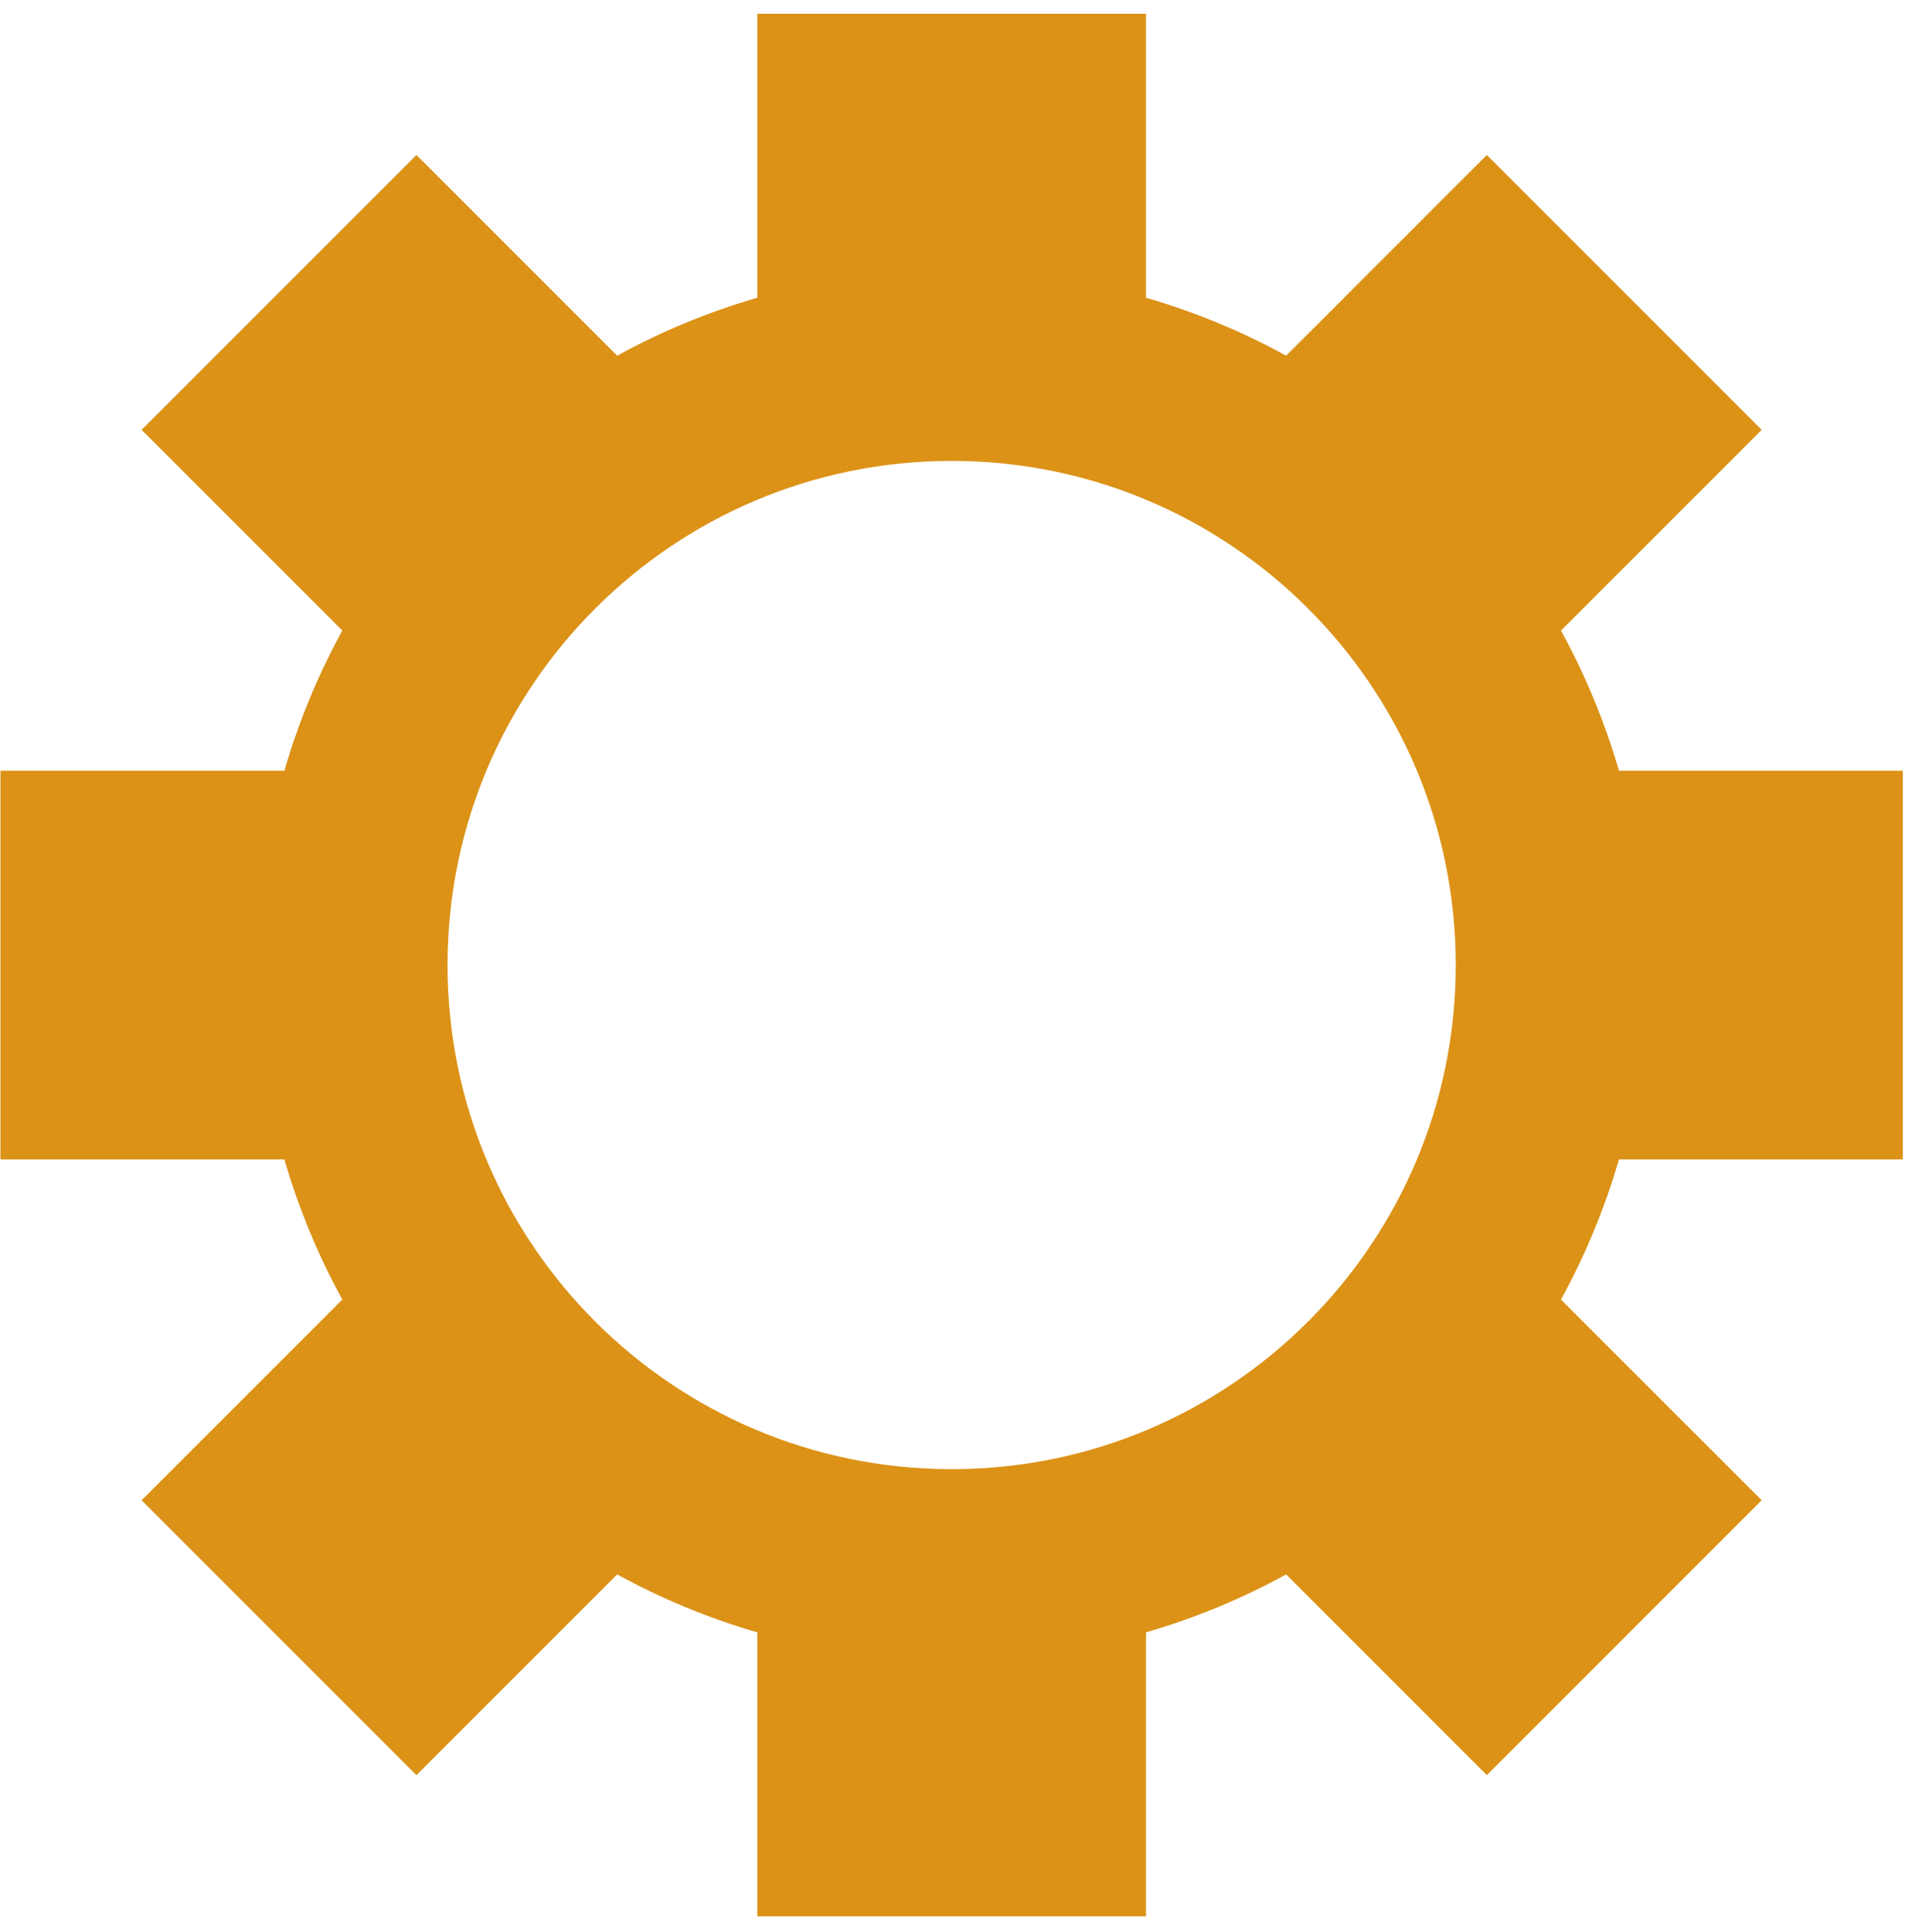
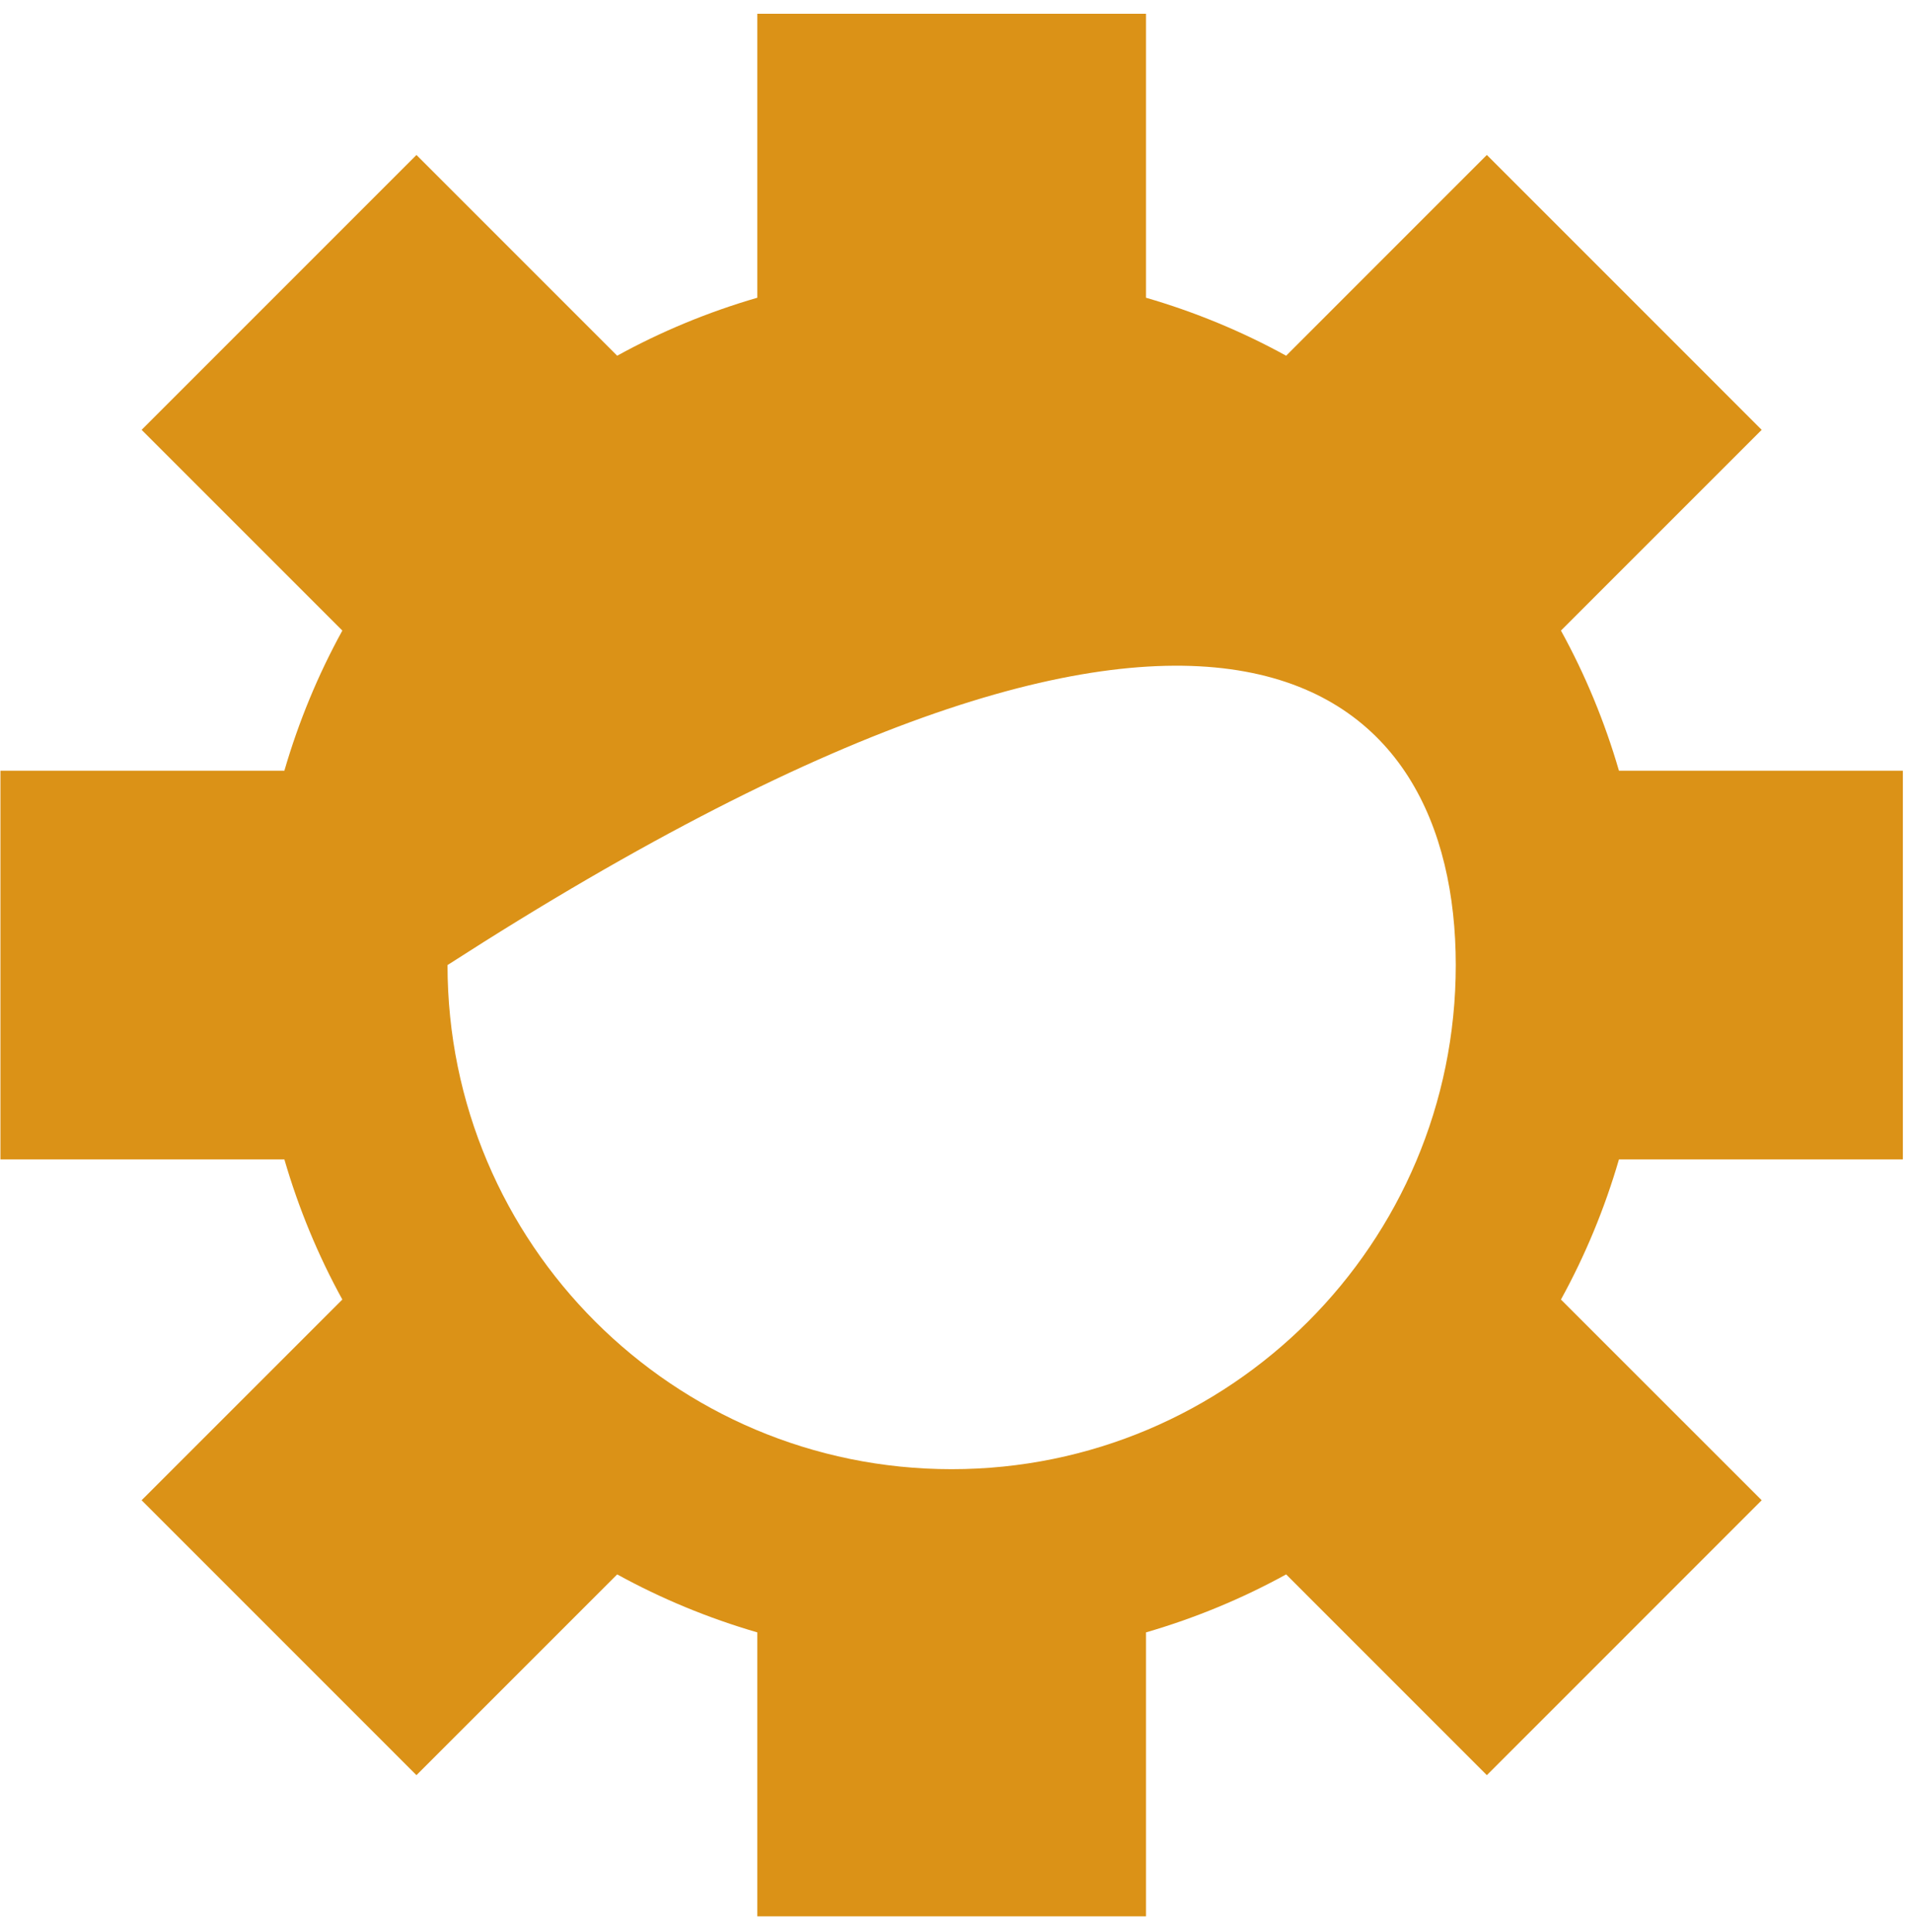
<svg xmlns="http://www.w3.org/2000/svg" width="96" height="97" viewBox="0 0 96 97" fill="none">
-   <path d="M47.782 73.762C33.804 73.762 22.47 62.431 22.47 48.452C22.47 34.472 33.804 23.14 47.782 23.14C61.761 23.14 73.093 34.472 73.093 48.452C73.093 62.431 61.761 73.762 47.782 73.762ZM95.541 58.209V38.695H81.287C80.568 36.225 79.59 33.868 78.374 31.659L88.453 21.581L74.653 7.78L64.576 17.859C62.365 16.643 60.009 15.665 57.54 14.948V0.692H38.024V14.948C35.556 15.665 33.197 16.643 30.988 17.859L20.91 7.78L7.11 21.581L17.189 31.659C15.973 33.868 14.996 36.225 14.278 38.695H0.022V58.209H14.278C14.996 60.679 15.973 63.034 17.189 65.245L7.11 75.322L20.91 89.124L30.988 79.045C33.197 80.26 35.556 81.238 38.024 81.956V96.212H57.54V81.956C60.009 81.238 62.365 80.26 64.576 79.045L74.653 89.124L88.453 75.322L78.374 65.245C79.59 63.034 80.568 60.679 81.287 58.209H95.541" fill="#DB9217" />
+   <path d="M47.782 73.762C33.804 73.762 22.47 62.431 22.47 48.452C61.761 23.14 73.093 34.472 73.093 48.452C73.093 62.431 61.761 73.762 47.782 73.762ZM95.541 58.209V38.695H81.287C80.568 36.225 79.59 33.868 78.374 31.659L88.453 21.581L74.653 7.78L64.576 17.859C62.365 16.643 60.009 15.665 57.54 14.948V0.692H38.024V14.948C35.556 15.665 33.197 16.643 30.988 17.859L20.91 7.78L7.11 21.581L17.189 31.659C15.973 33.868 14.996 36.225 14.278 38.695H0.022V58.209H14.278C14.996 60.679 15.973 63.034 17.189 65.245L7.11 75.322L20.91 89.124L30.988 79.045C33.197 80.26 35.556 81.238 38.024 81.956V96.212H57.54V81.956C60.009 81.238 62.365 80.26 64.576 79.045L74.653 89.124L88.453 75.322L78.374 65.245C79.59 63.034 80.568 60.679 81.287 58.209H95.541" fill="#DB9217" />
</svg>